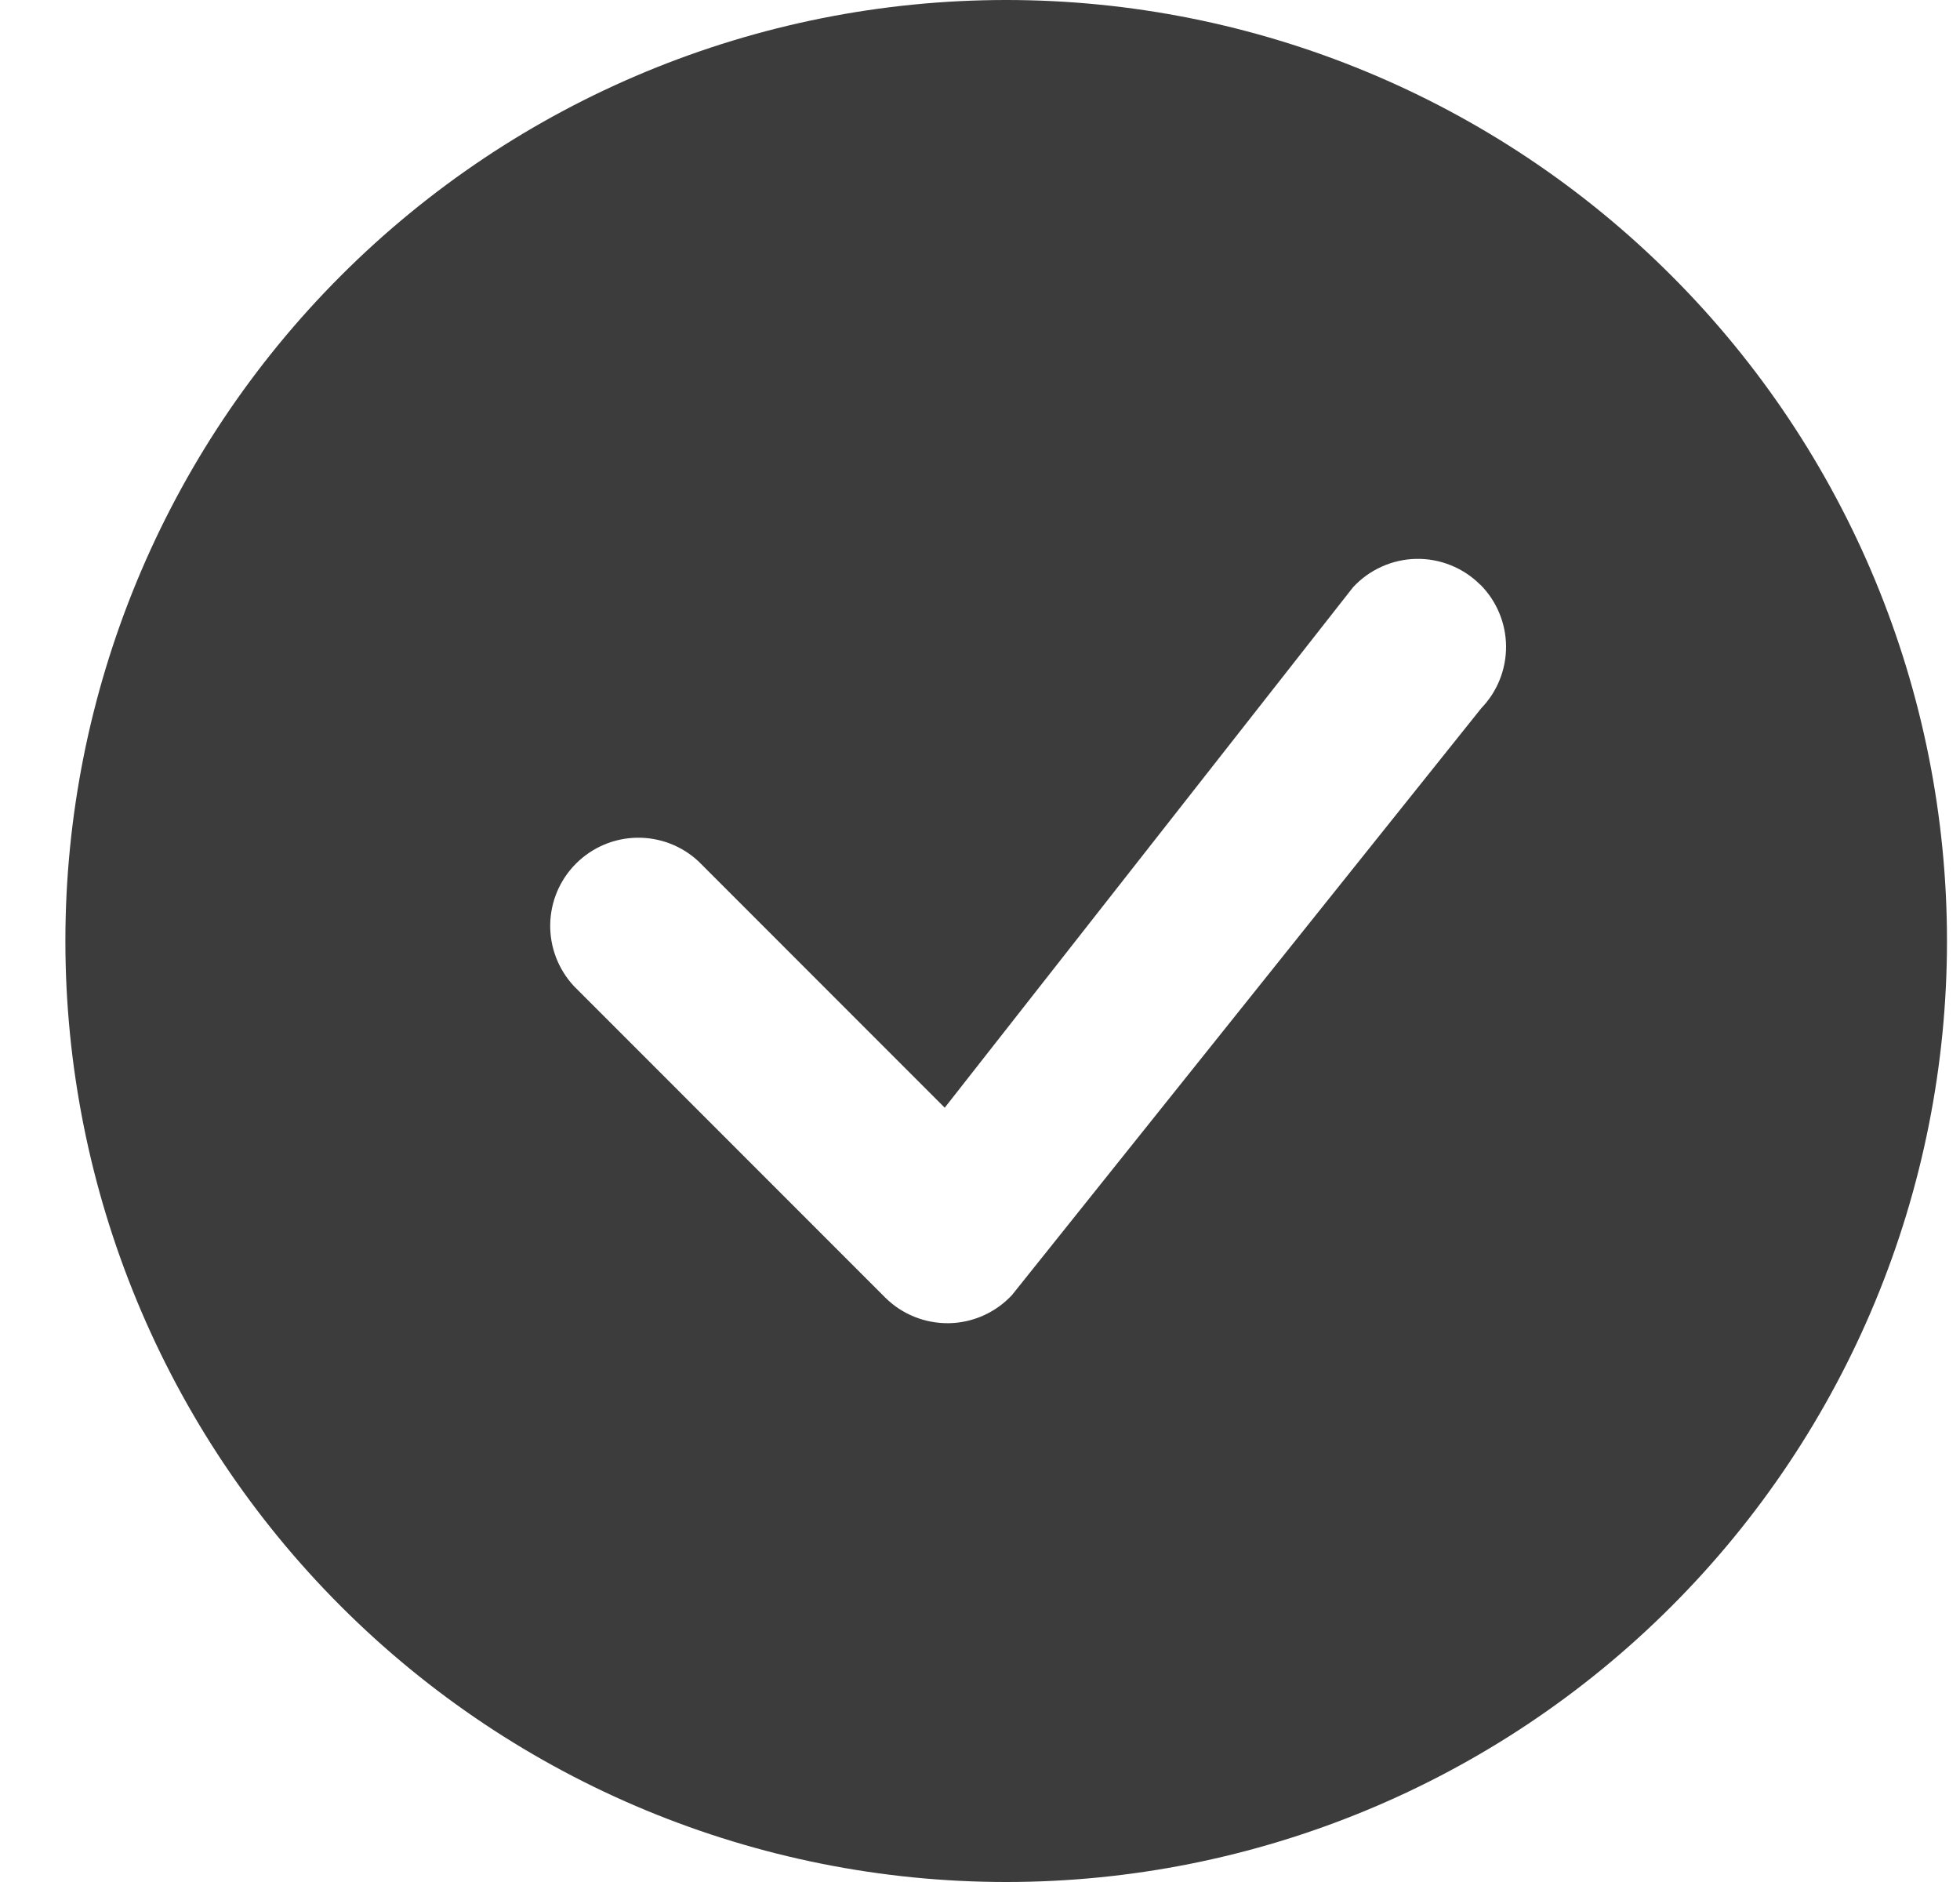
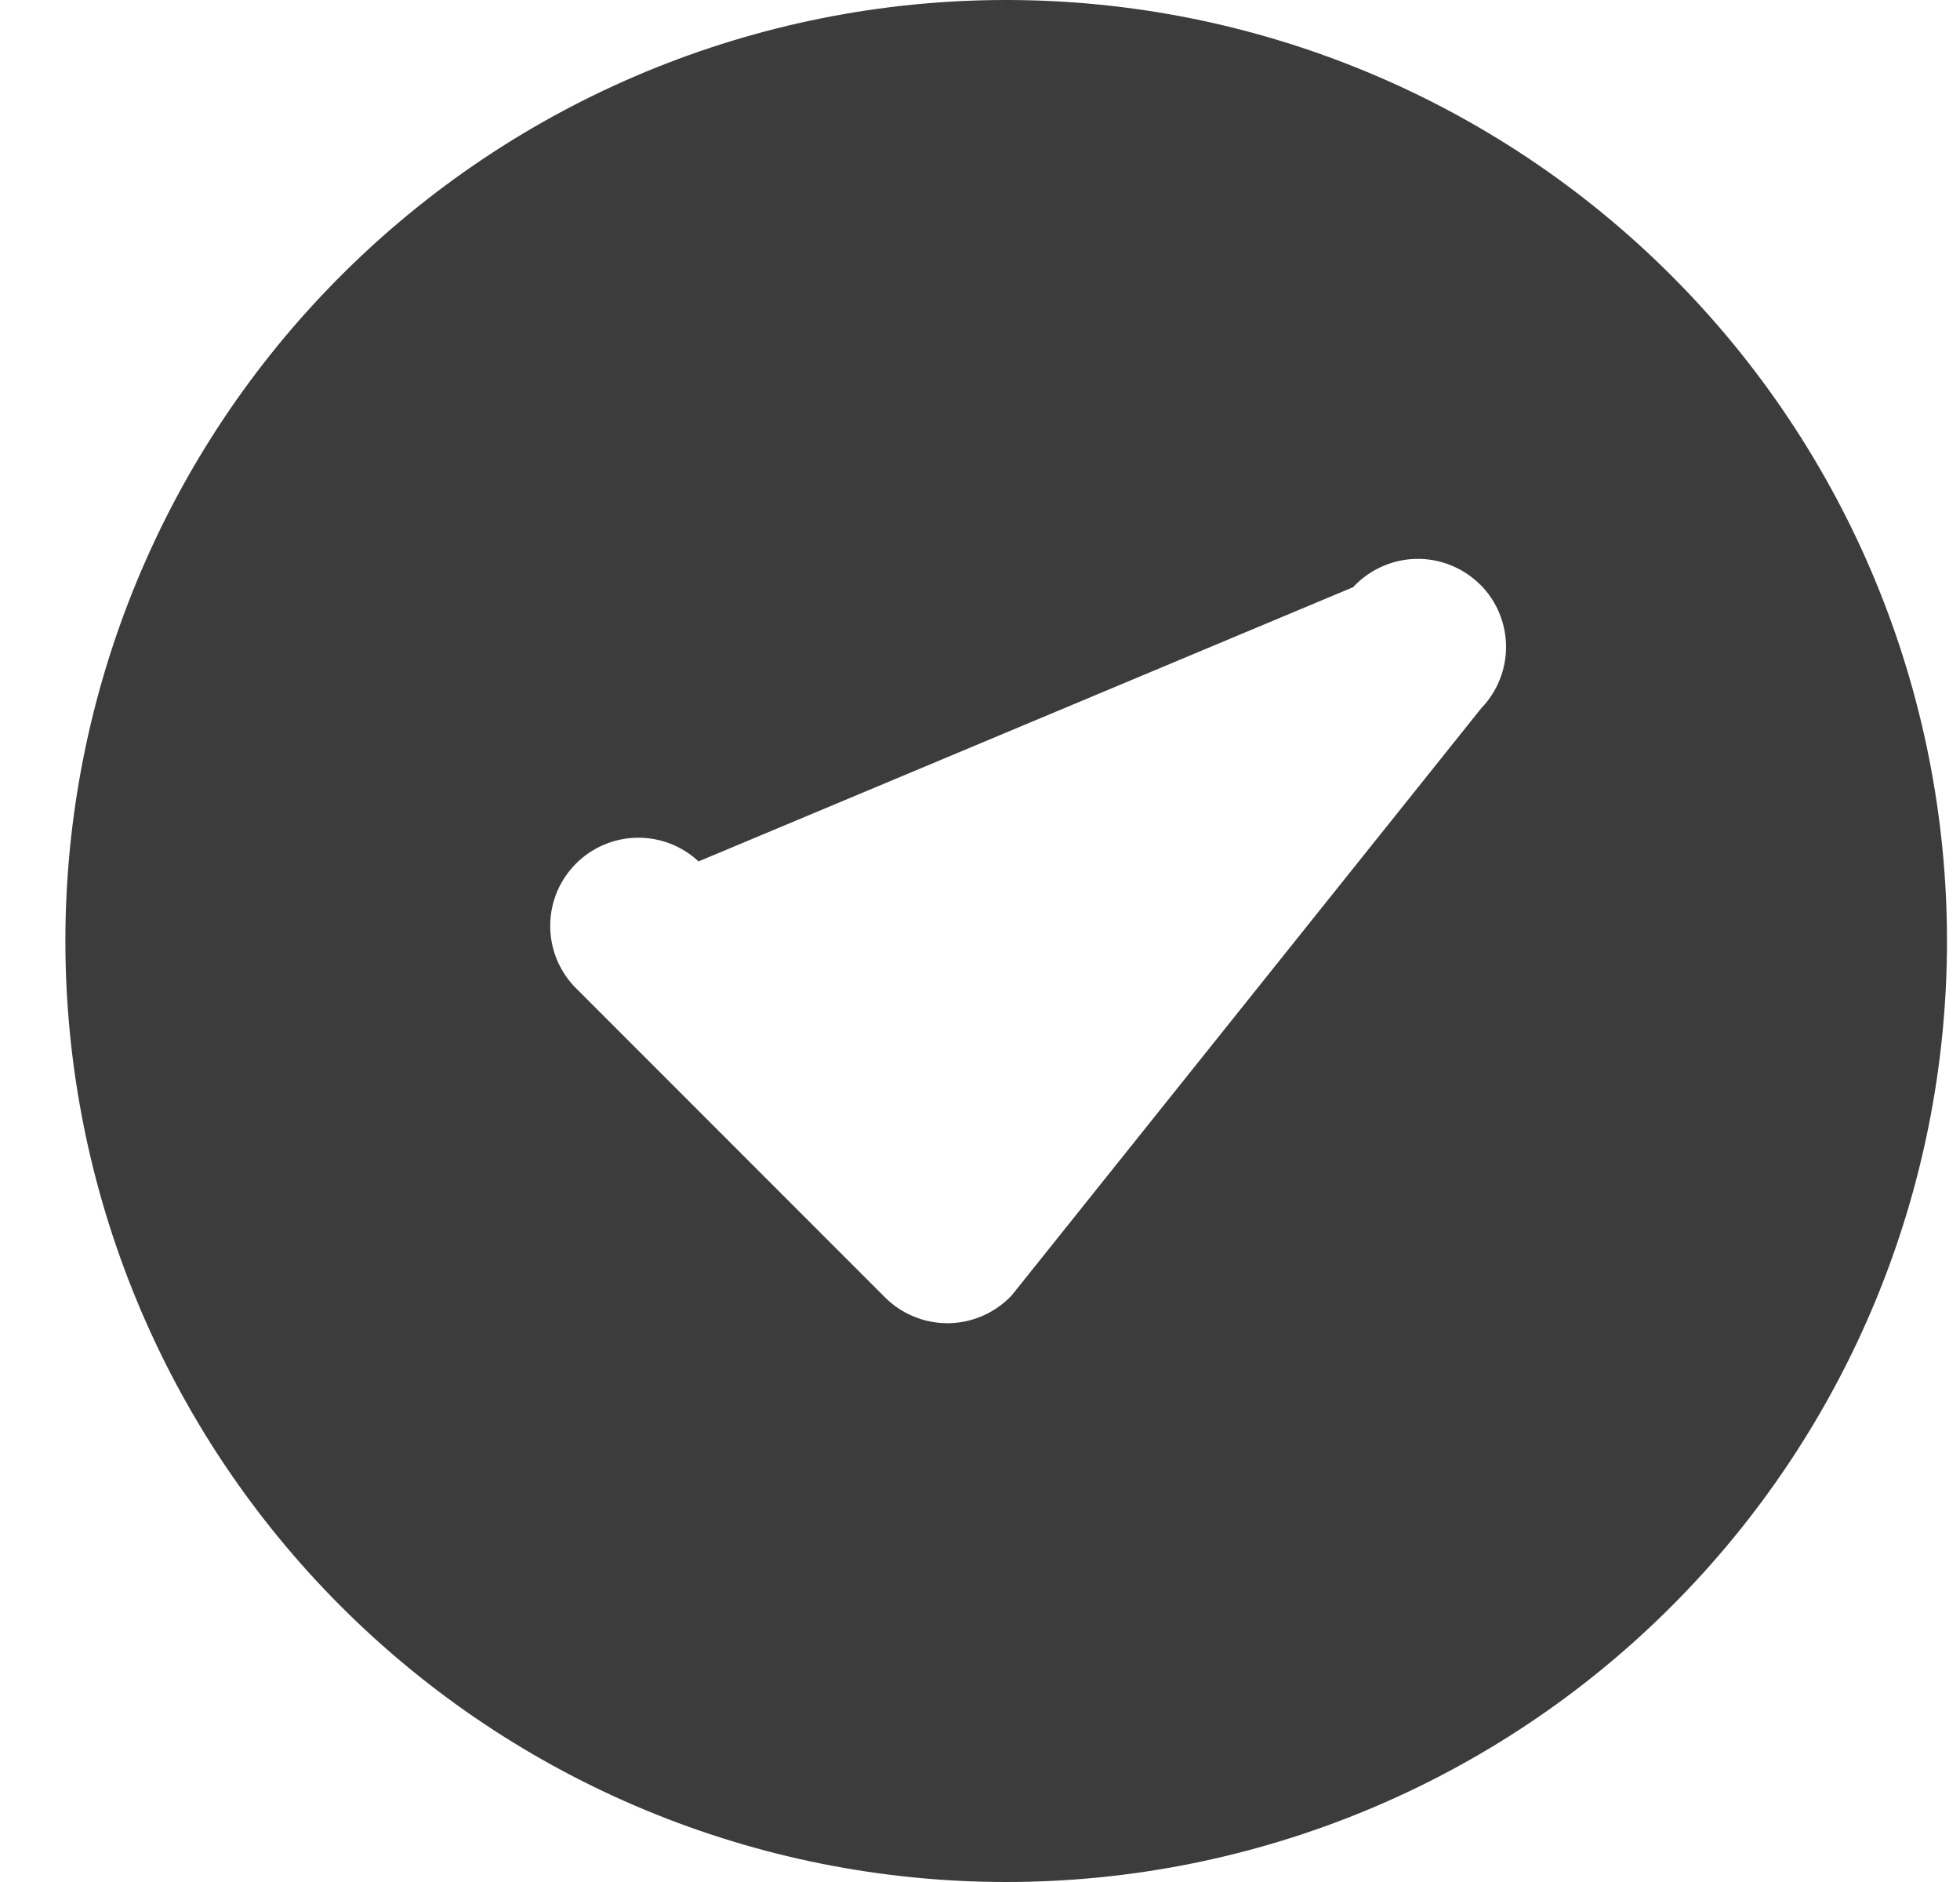
<svg xmlns="http://www.w3.org/2000/svg" width="25" height="24" viewBox="0 0 25 24" fill="none">
-   <path d="M24.834 12C24.834 15.183 23.57 18.235 21.319 20.485C19.069 22.736 16.017 24 12.834 24C9.651 24 6.599 22.736 4.349 20.485C2.098 18.235 0.834 15.183 0.834 12C0.834 8.817 2.098 5.765 4.349 3.515C6.599 1.264 9.651 0 12.834 0C16.017 0 19.069 1.264 21.319 3.515C23.57 5.765 24.834 8.817 24.834 12ZM18.879 7.455C18.772 7.348 18.644 7.264 18.504 7.208C18.363 7.151 18.213 7.124 18.062 7.127C17.911 7.13 17.762 7.164 17.624 7.226C17.486 7.288 17.362 7.377 17.259 7.488L12.05 14.126L8.91 10.985C8.697 10.786 8.415 10.678 8.123 10.683C7.832 10.688 7.554 10.806 7.348 11.012C7.141 11.218 7.023 11.496 7.018 11.788C7.013 12.079 7.121 12.361 7.32 12.575L11.289 16.545C11.396 16.652 11.523 16.736 11.663 16.792C11.803 16.849 11.954 16.876 12.105 16.874C12.256 16.871 12.405 16.838 12.543 16.776C12.681 16.714 12.805 16.626 12.908 16.515L18.895 9.03C19.1 8.818 19.212 8.534 19.21 8.239C19.207 7.945 19.089 7.663 18.881 7.455H18.879Z" fill="#3C3C3C" />
+   <path d="M24.834 12C24.834 15.183 23.57 18.235 21.319 20.485C19.069 22.736 16.017 24 12.834 24C9.651 24 6.599 22.736 4.349 20.485C2.098 18.235 0.834 15.183 0.834 12C0.834 8.817 2.098 5.765 4.349 3.515C6.599 1.264 9.651 0 12.834 0C16.017 0 19.069 1.264 21.319 3.515C23.57 5.765 24.834 8.817 24.834 12ZM18.879 7.455C18.772 7.348 18.644 7.264 18.504 7.208C18.363 7.151 18.213 7.124 18.062 7.127C17.911 7.13 17.762 7.164 17.624 7.226C17.486 7.288 17.362 7.377 17.259 7.488L8.91 10.985C8.697 10.786 8.415 10.678 8.123 10.683C7.832 10.688 7.554 10.806 7.348 11.012C7.141 11.218 7.023 11.496 7.018 11.788C7.013 12.079 7.121 12.361 7.32 12.575L11.289 16.545C11.396 16.652 11.523 16.736 11.663 16.792C11.803 16.849 11.954 16.876 12.105 16.874C12.256 16.871 12.405 16.838 12.543 16.776C12.681 16.714 12.805 16.626 12.908 16.515L18.895 9.03C19.1 8.818 19.212 8.534 19.21 8.239C19.207 7.945 19.089 7.663 18.881 7.455H18.879Z" fill="#3C3C3C" />
</svg>